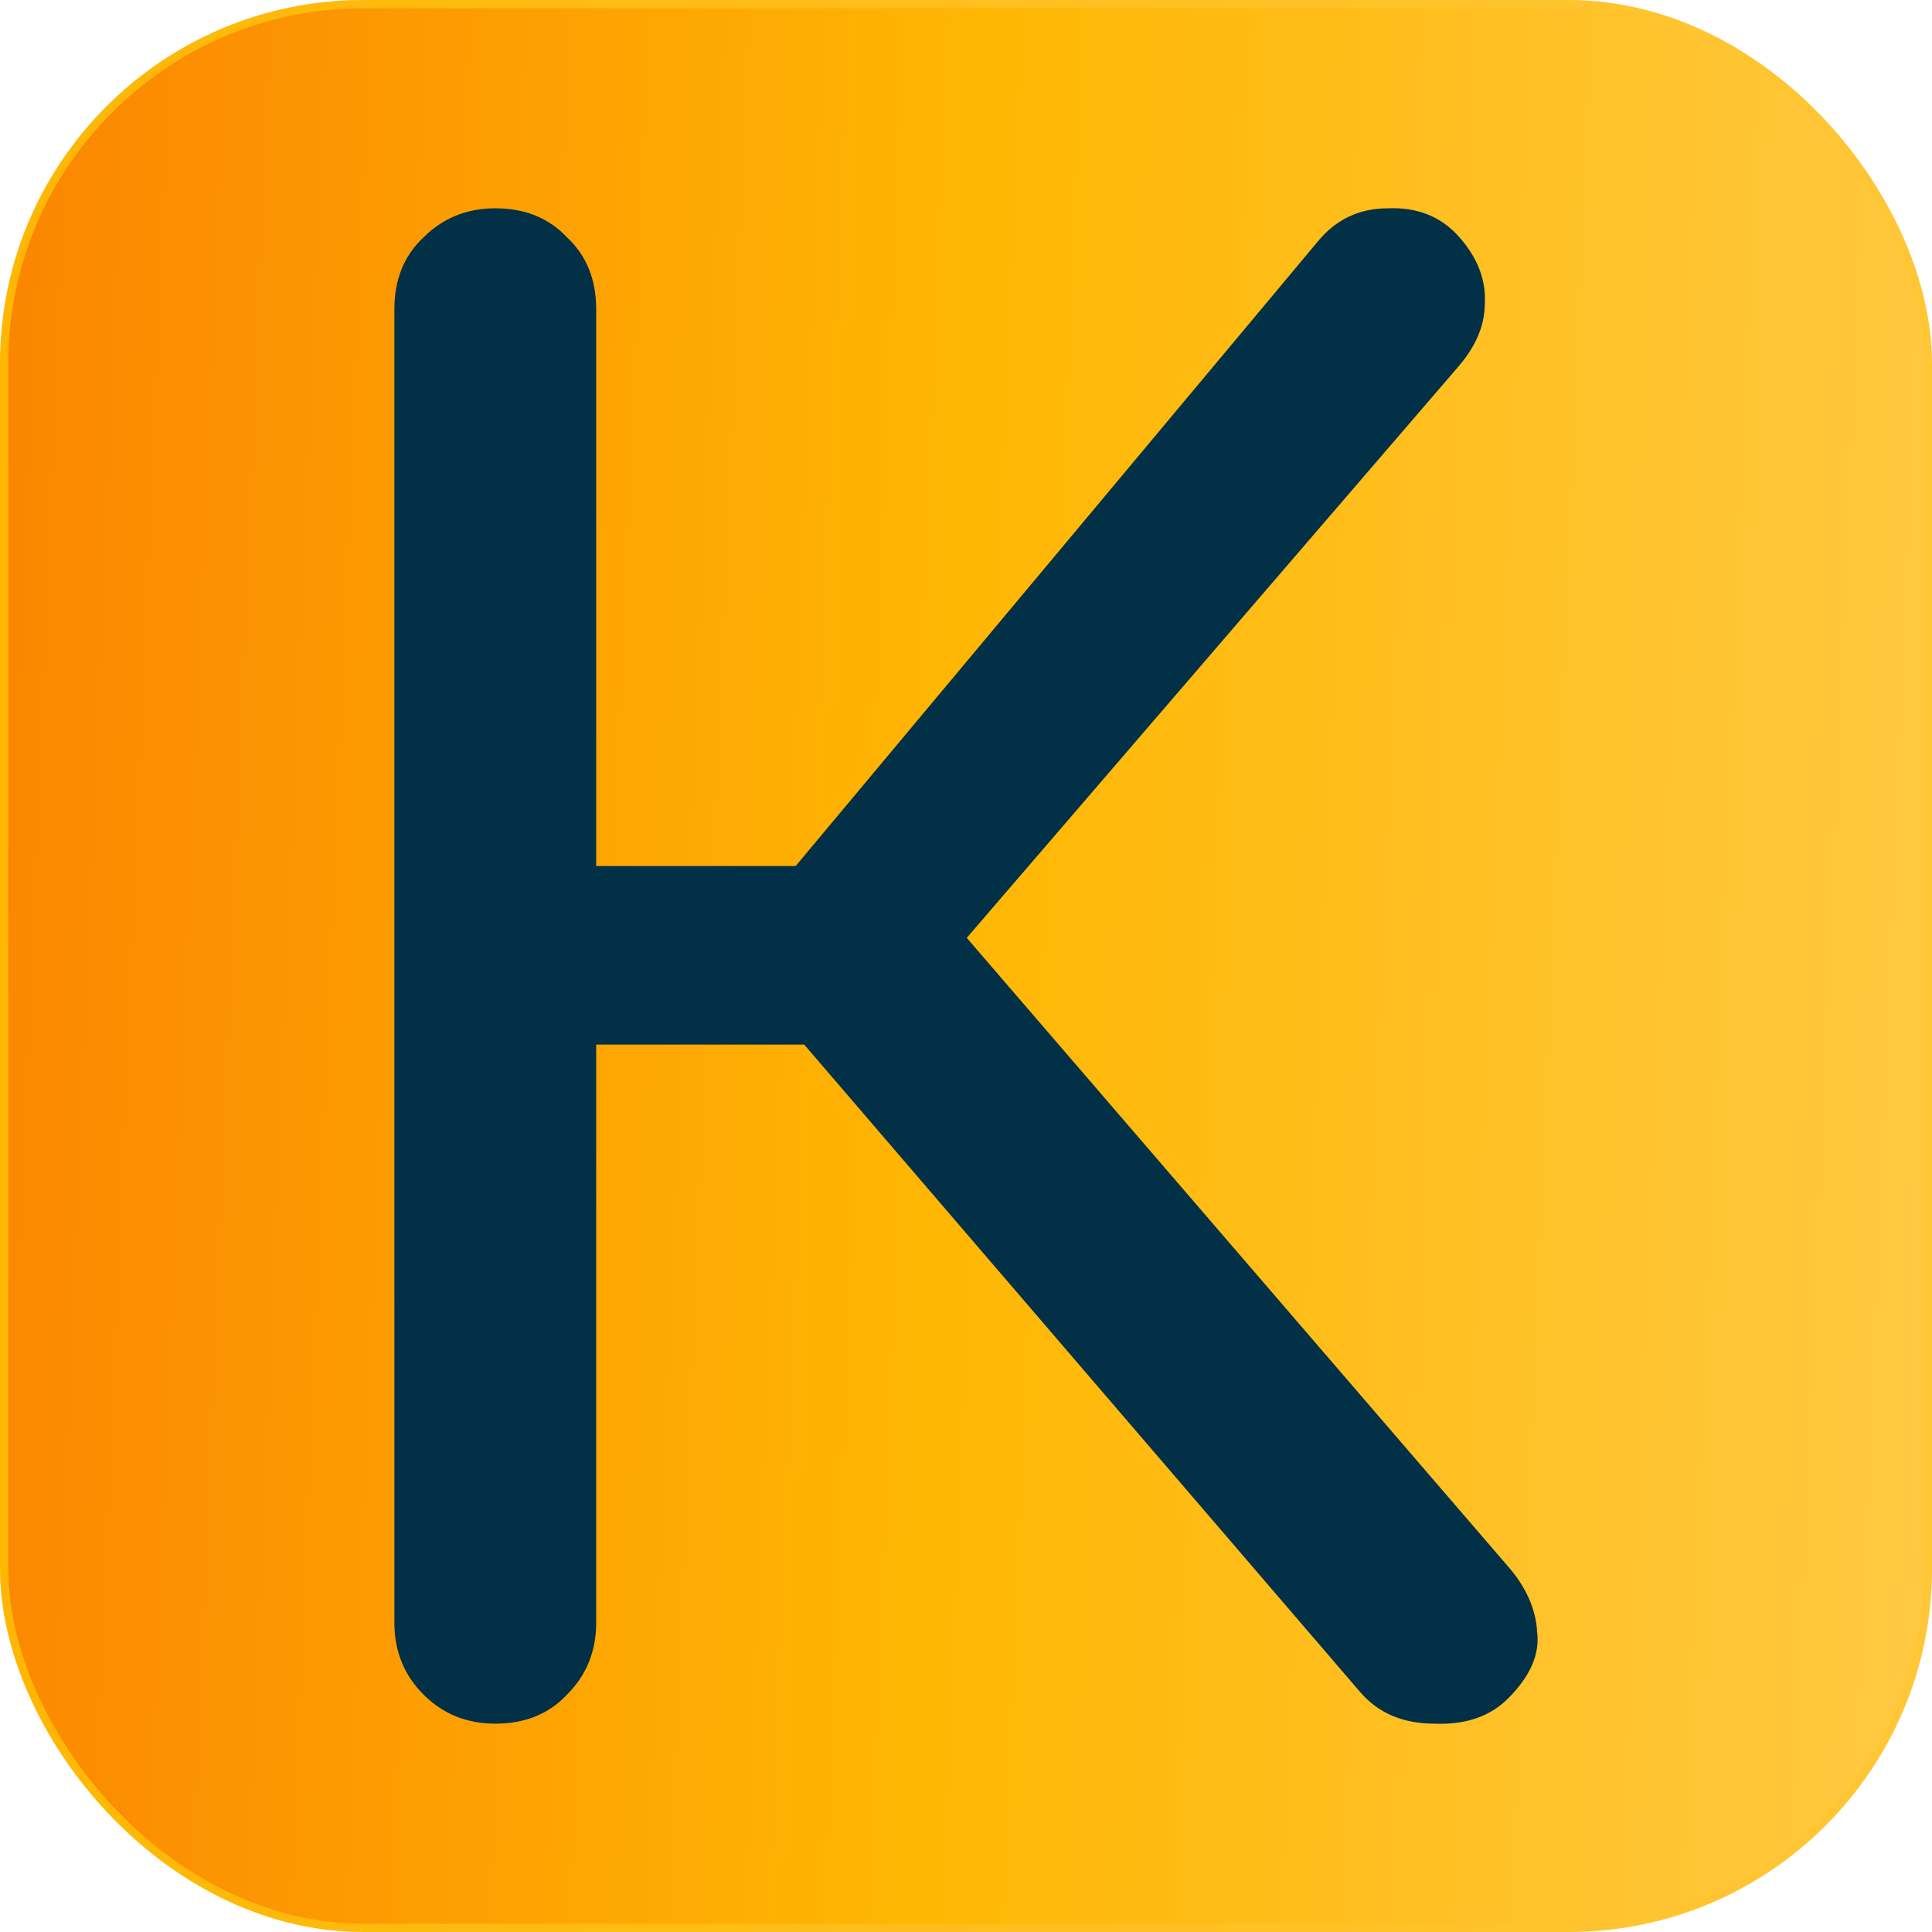
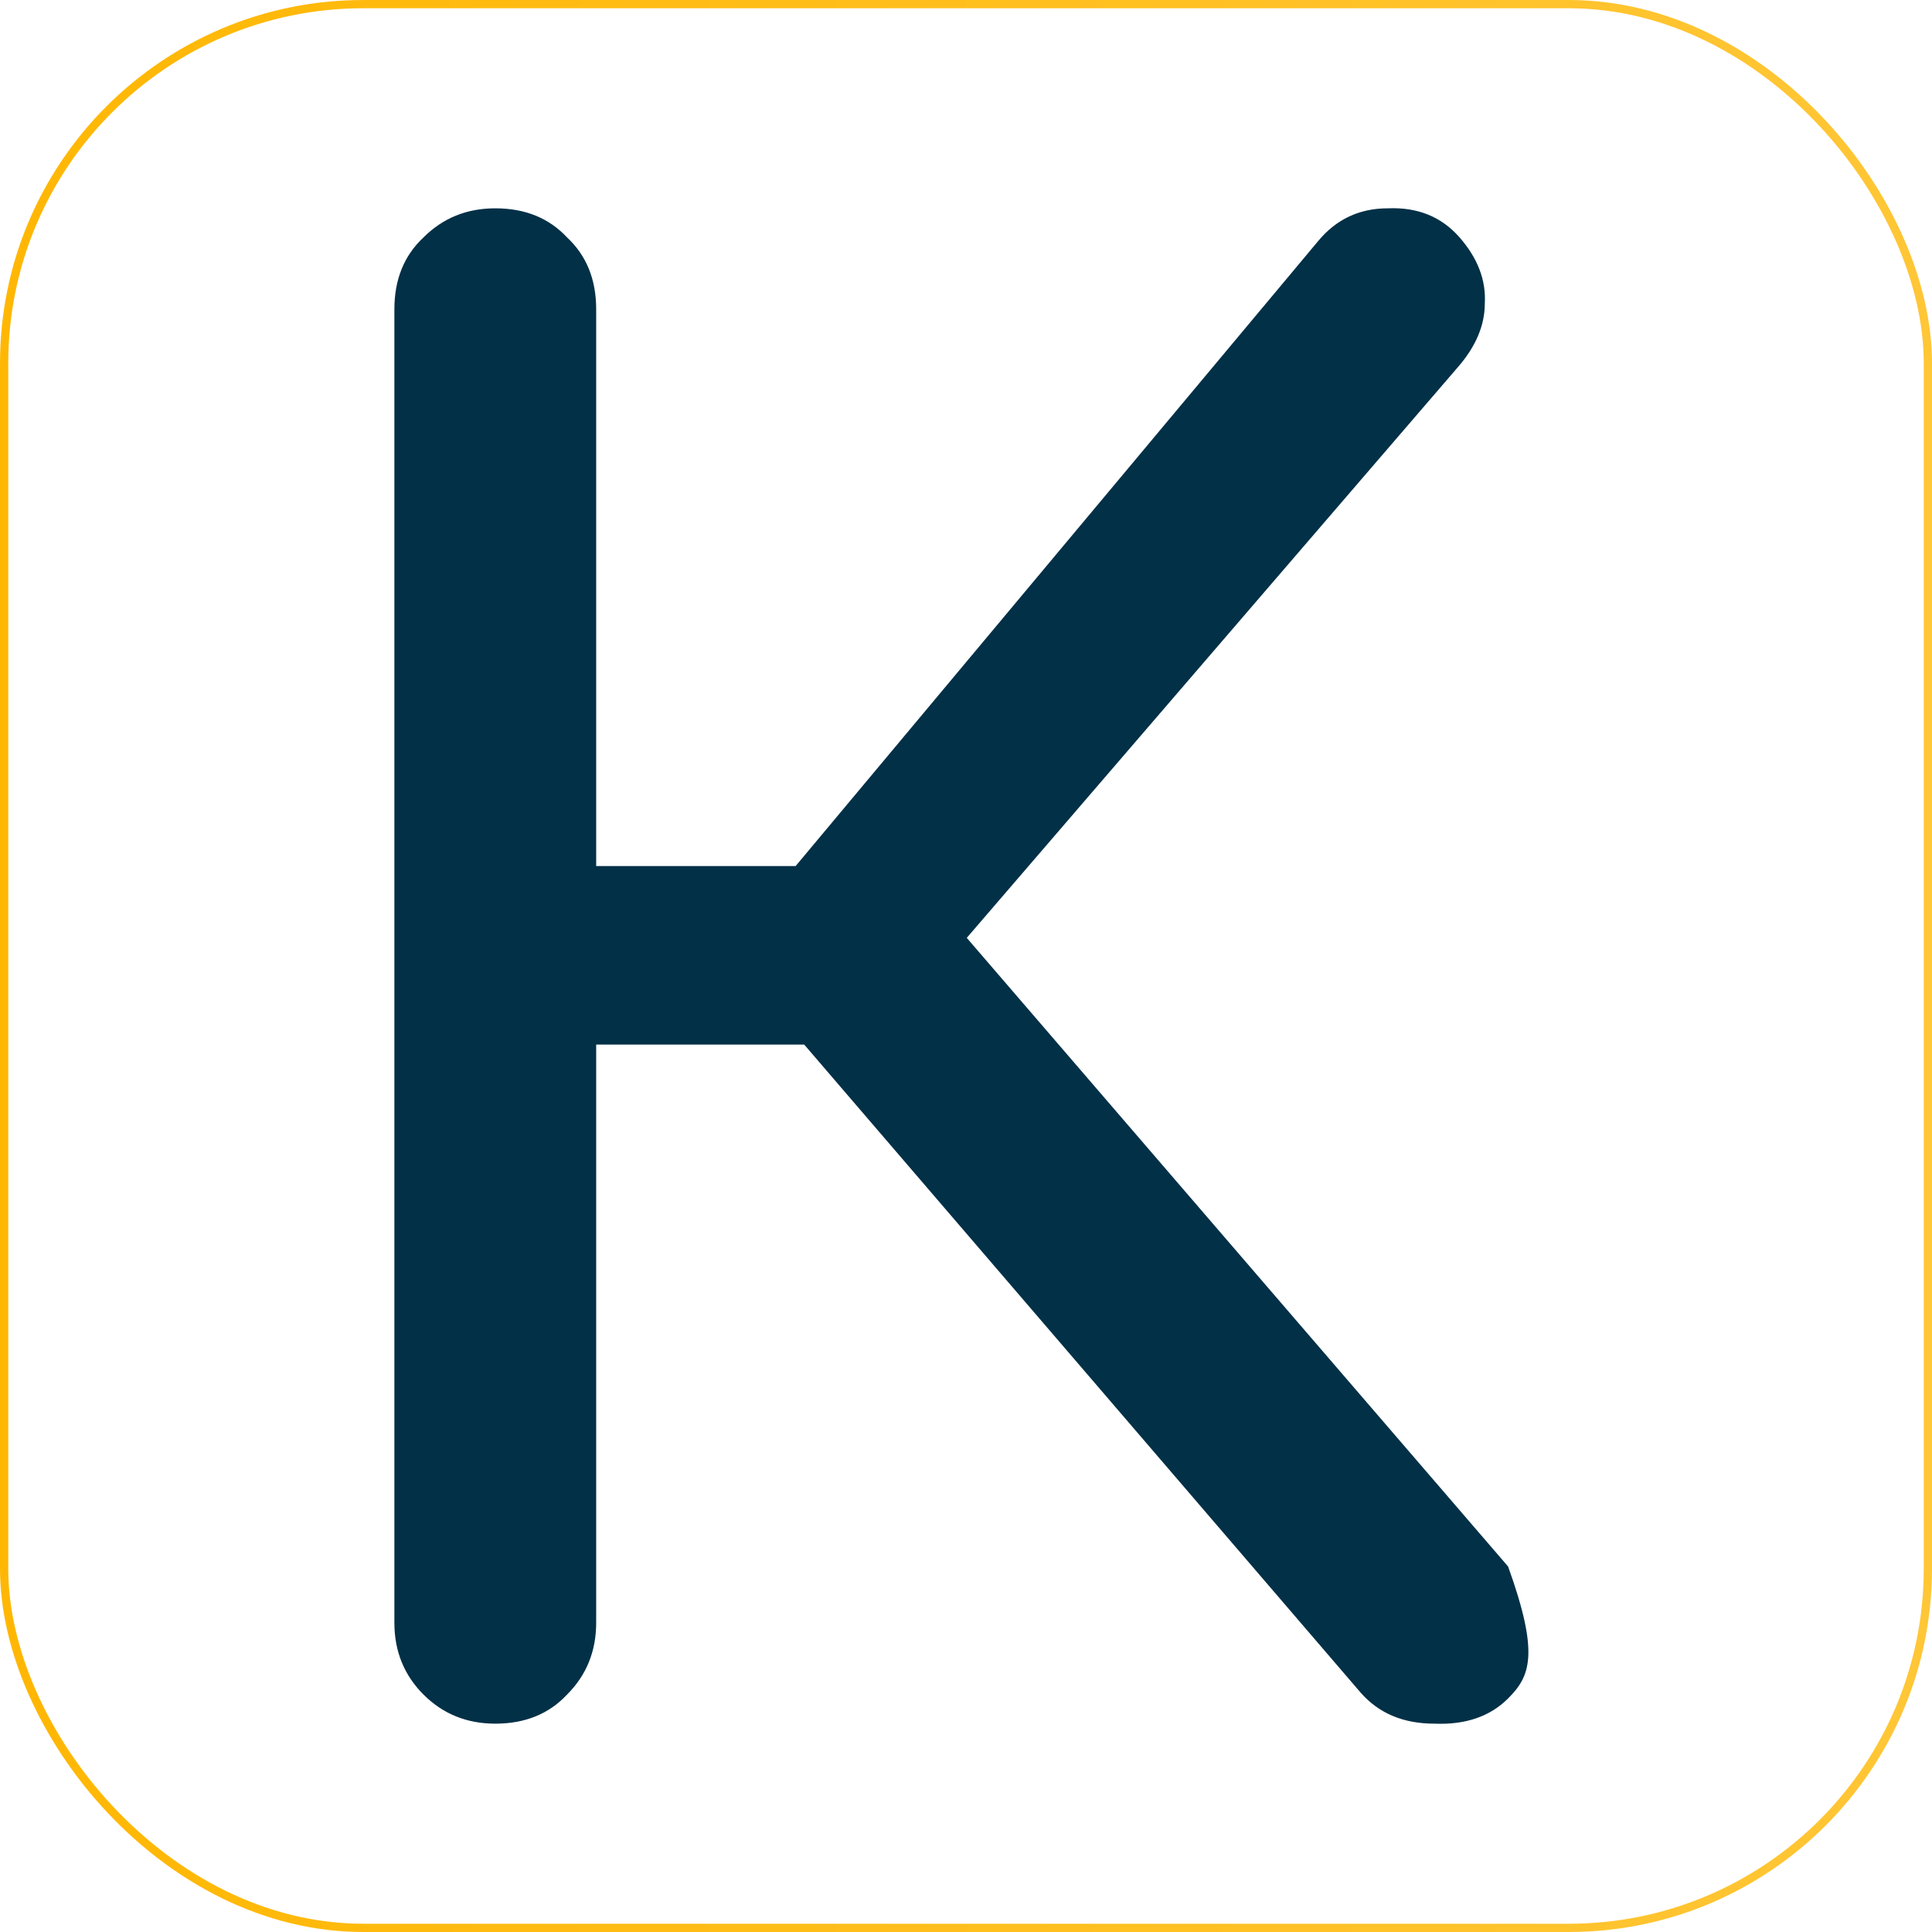
<svg xmlns="http://www.w3.org/2000/svg" width="468" height="468" viewBox="0 0 468 468" fill="none">
-   <rect x="1" y="1" width="466" height="466" rx="87" fill="url(#paint0_linear_4235_2)" />
  <rect x="1" y="1" width="466" height="466" rx="87" stroke="url(#paint1_linear_4235_2)" stroke-width="2" />
-   <path d="M365.315 411.423C360.928 415.81 354.975 417.847 347.455 417.533C339.935 417.533 333.982 415.027 329.595 410.013L175.435 230.473L319.255 58.453C323.642 53.127 329.282 50.463 336.175 50.463C343.382 50.15 349.179 52.5 353.565 57.513C357.952 62.526 359.989 67.853 359.675 73.493C359.675 78.82 357.482 83.99 353.095 89.003L234.185 227.183L365.315 379.463C369.702 384.477 372.052 389.803 372.365 395.443C372.992 400.77 370.642 406.097 365.315 411.423ZM119.975 417.533C113.082 417.533 107.285 415.183 102.585 410.483C97.885 405.783 95.535 399.987 95.535 393.093V74.903C95.535 67.697 97.885 61.9 102.585 57.513C107.285 52.813 113.082 50.463 119.975 50.463C127.182 50.463 132.978 52.813 137.365 57.513C142.065 61.9 144.415 67.697 144.415 74.903V209.793H221.495V253.033H144.415V393.093C144.415 399.987 142.065 405.783 137.365 410.483C132.978 415.183 127.182 417.533 119.975 417.533Z" fill="#023047" />
+   <path d="M365.315 411.423C360.928 415.81 354.975 417.847 347.455 417.533C339.935 417.533 333.982 415.027 329.595 410.013L175.435 230.473L319.255 58.453C323.642 53.127 329.282 50.463 336.175 50.463C343.382 50.15 349.179 52.5 353.565 57.513C357.952 62.526 359.989 67.853 359.675 73.493C359.675 78.82 357.482 83.99 353.095 89.003L234.185 227.183L365.315 379.463C372.992 400.77 370.642 406.097 365.315 411.423ZM119.975 417.533C113.082 417.533 107.285 415.183 102.585 410.483C97.885 405.783 95.535 399.987 95.535 393.093V74.903C95.535 67.697 97.885 61.9 102.585 57.513C107.285 52.813 113.082 50.463 119.975 50.463C127.182 50.463 132.978 52.813 137.365 57.513C142.065 61.9 144.415 67.697 144.415 74.903V209.793H221.495V253.033H144.415V393.093C144.415 399.987 142.065 405.783 137.365 410.483C132.978 415.183 127.182 417.533 119.975 417.533Z" fill="#023047" />
  <defs>
    <linearGradient id="paint0_linear_4235_2" x1="0" y1="0" x2="486.83" y2="20.485" gradientUnits="userSpaceOnUse">
      <stop stop-color="#FB8501" />
      <stop offset="0.495" stop-color="#FFB703" />
      <stop offset="1" stop-color="#FFC943" />
    </linearGradient>
    <linearGradient id="paint1_linear_4235_2" x1="0" y1="234" x2="468" y2="234" gradientUnits="userSpaceOnUse">
      <stop stop-color="#FFB703" />
      <stop offset="1" stop-color="#FFC636" />
    </linearGradient>
  </defs>
</svg>